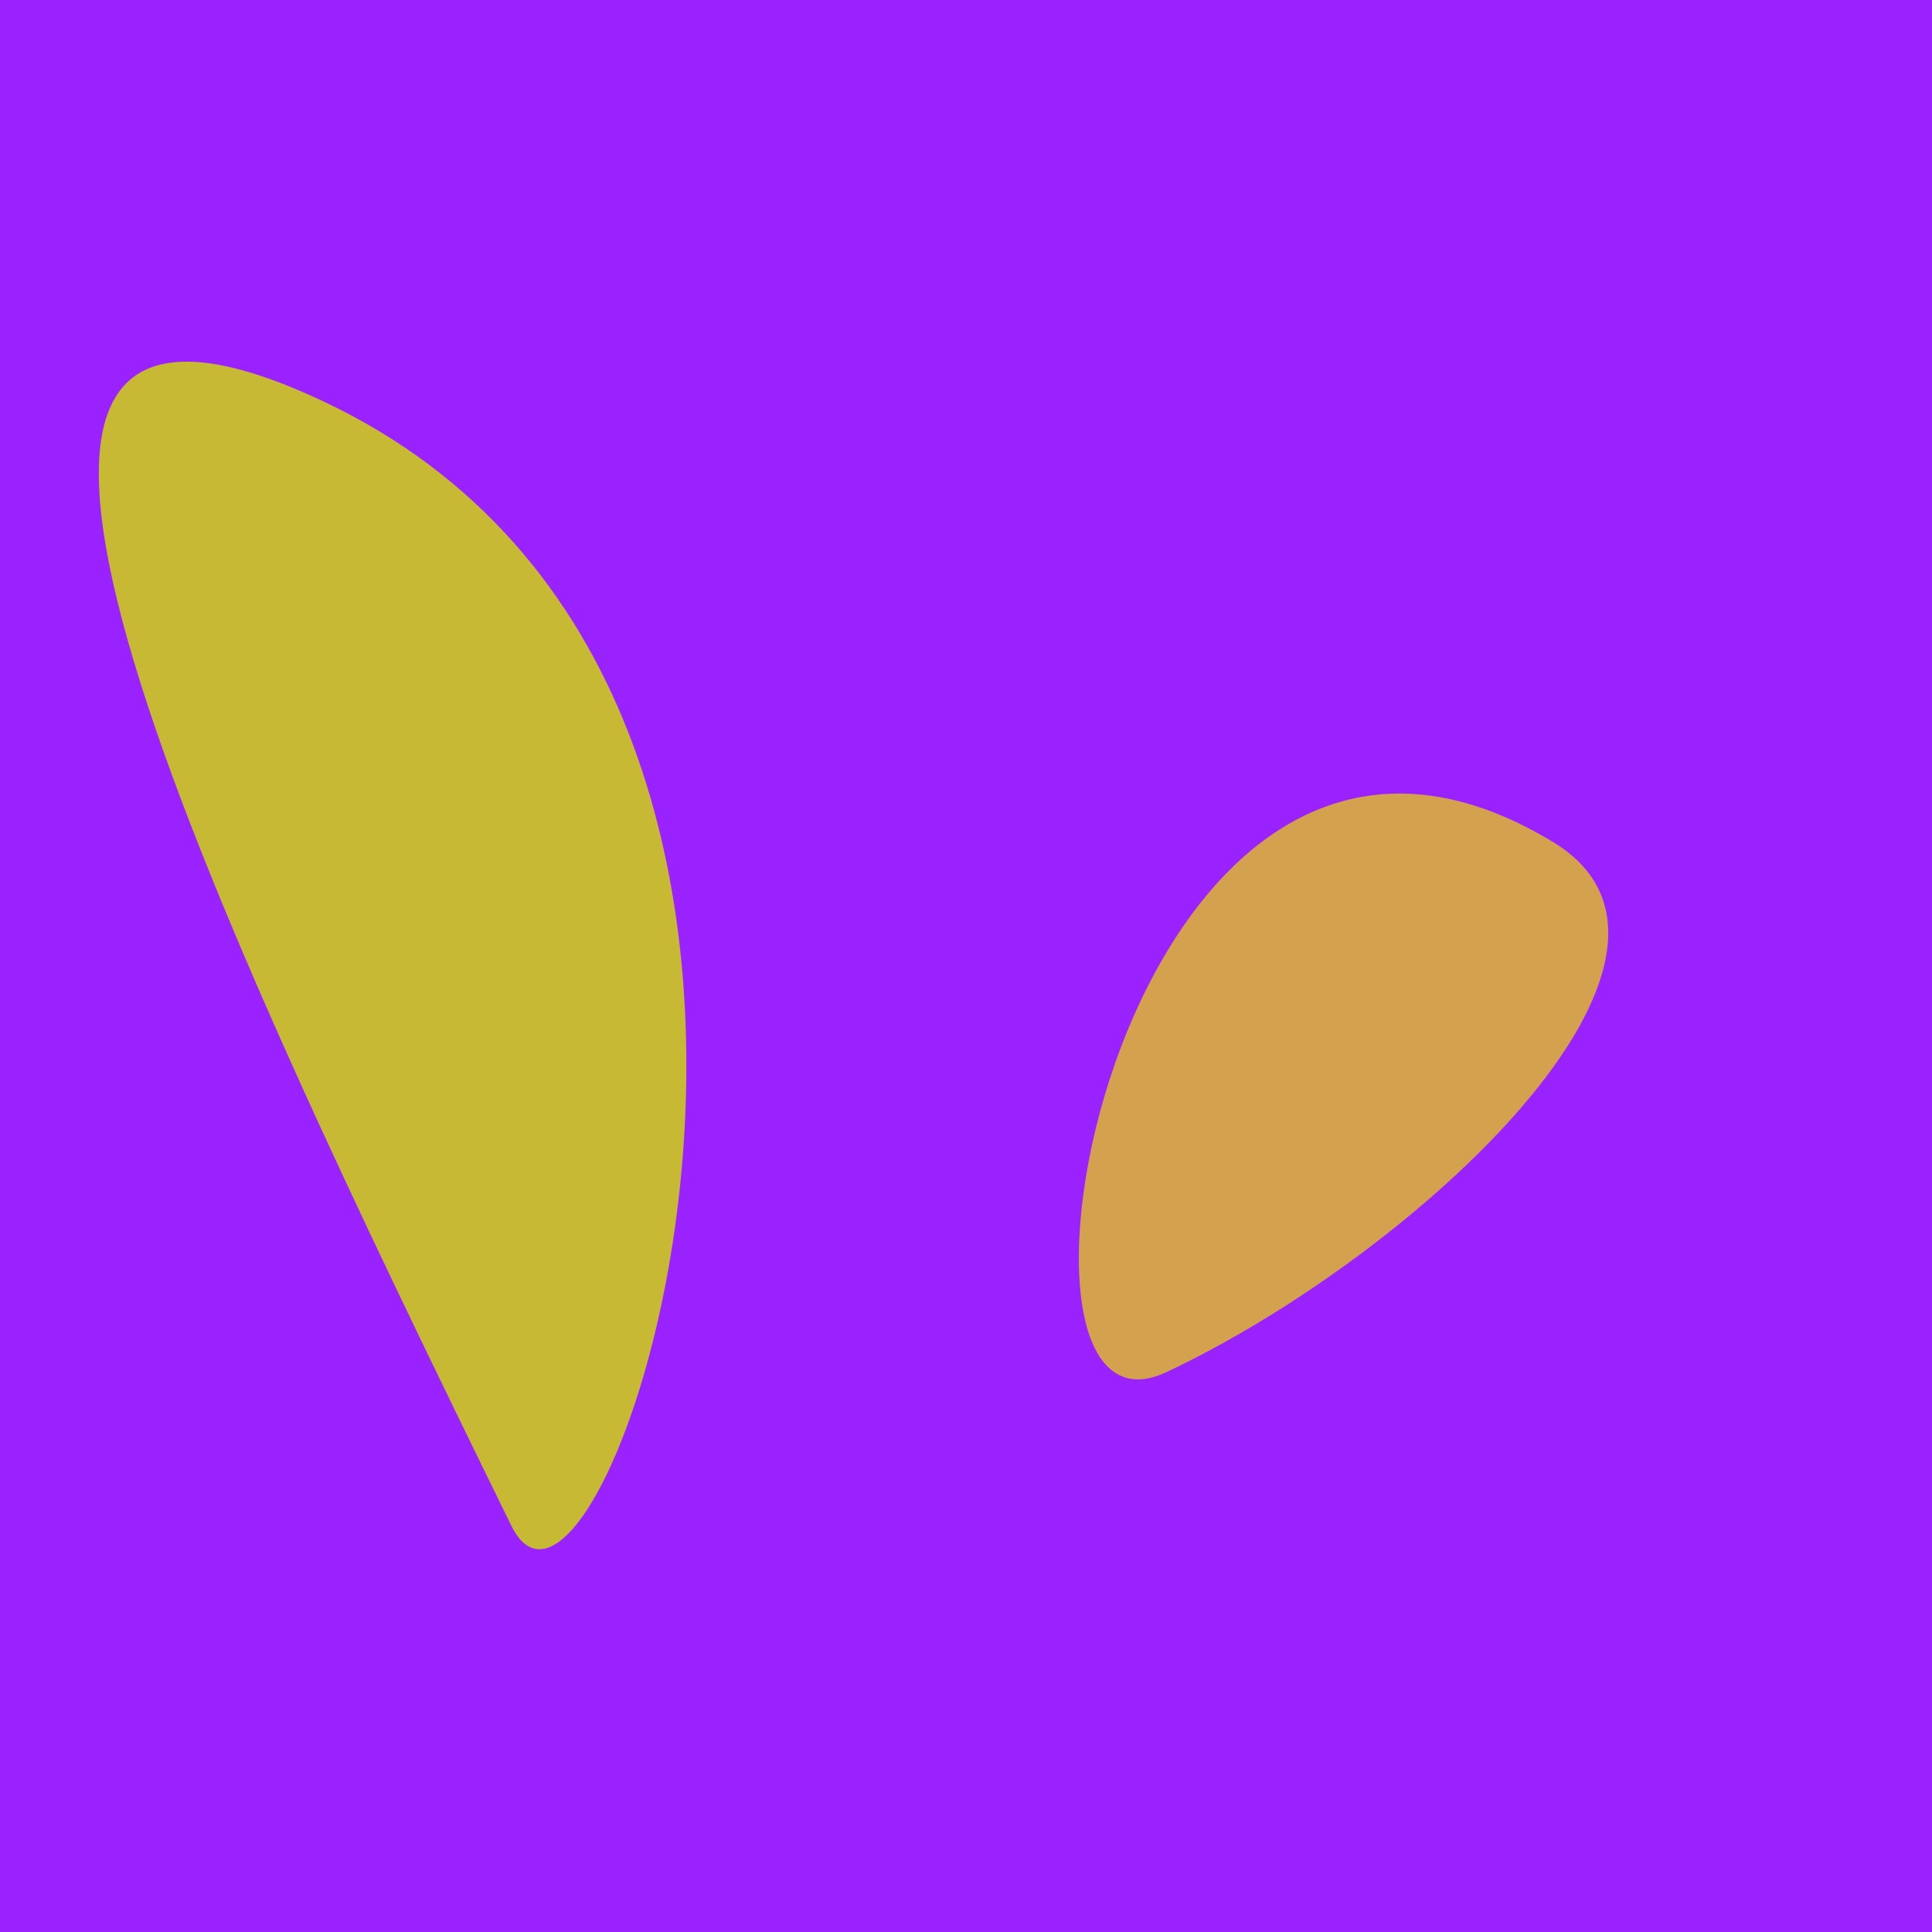
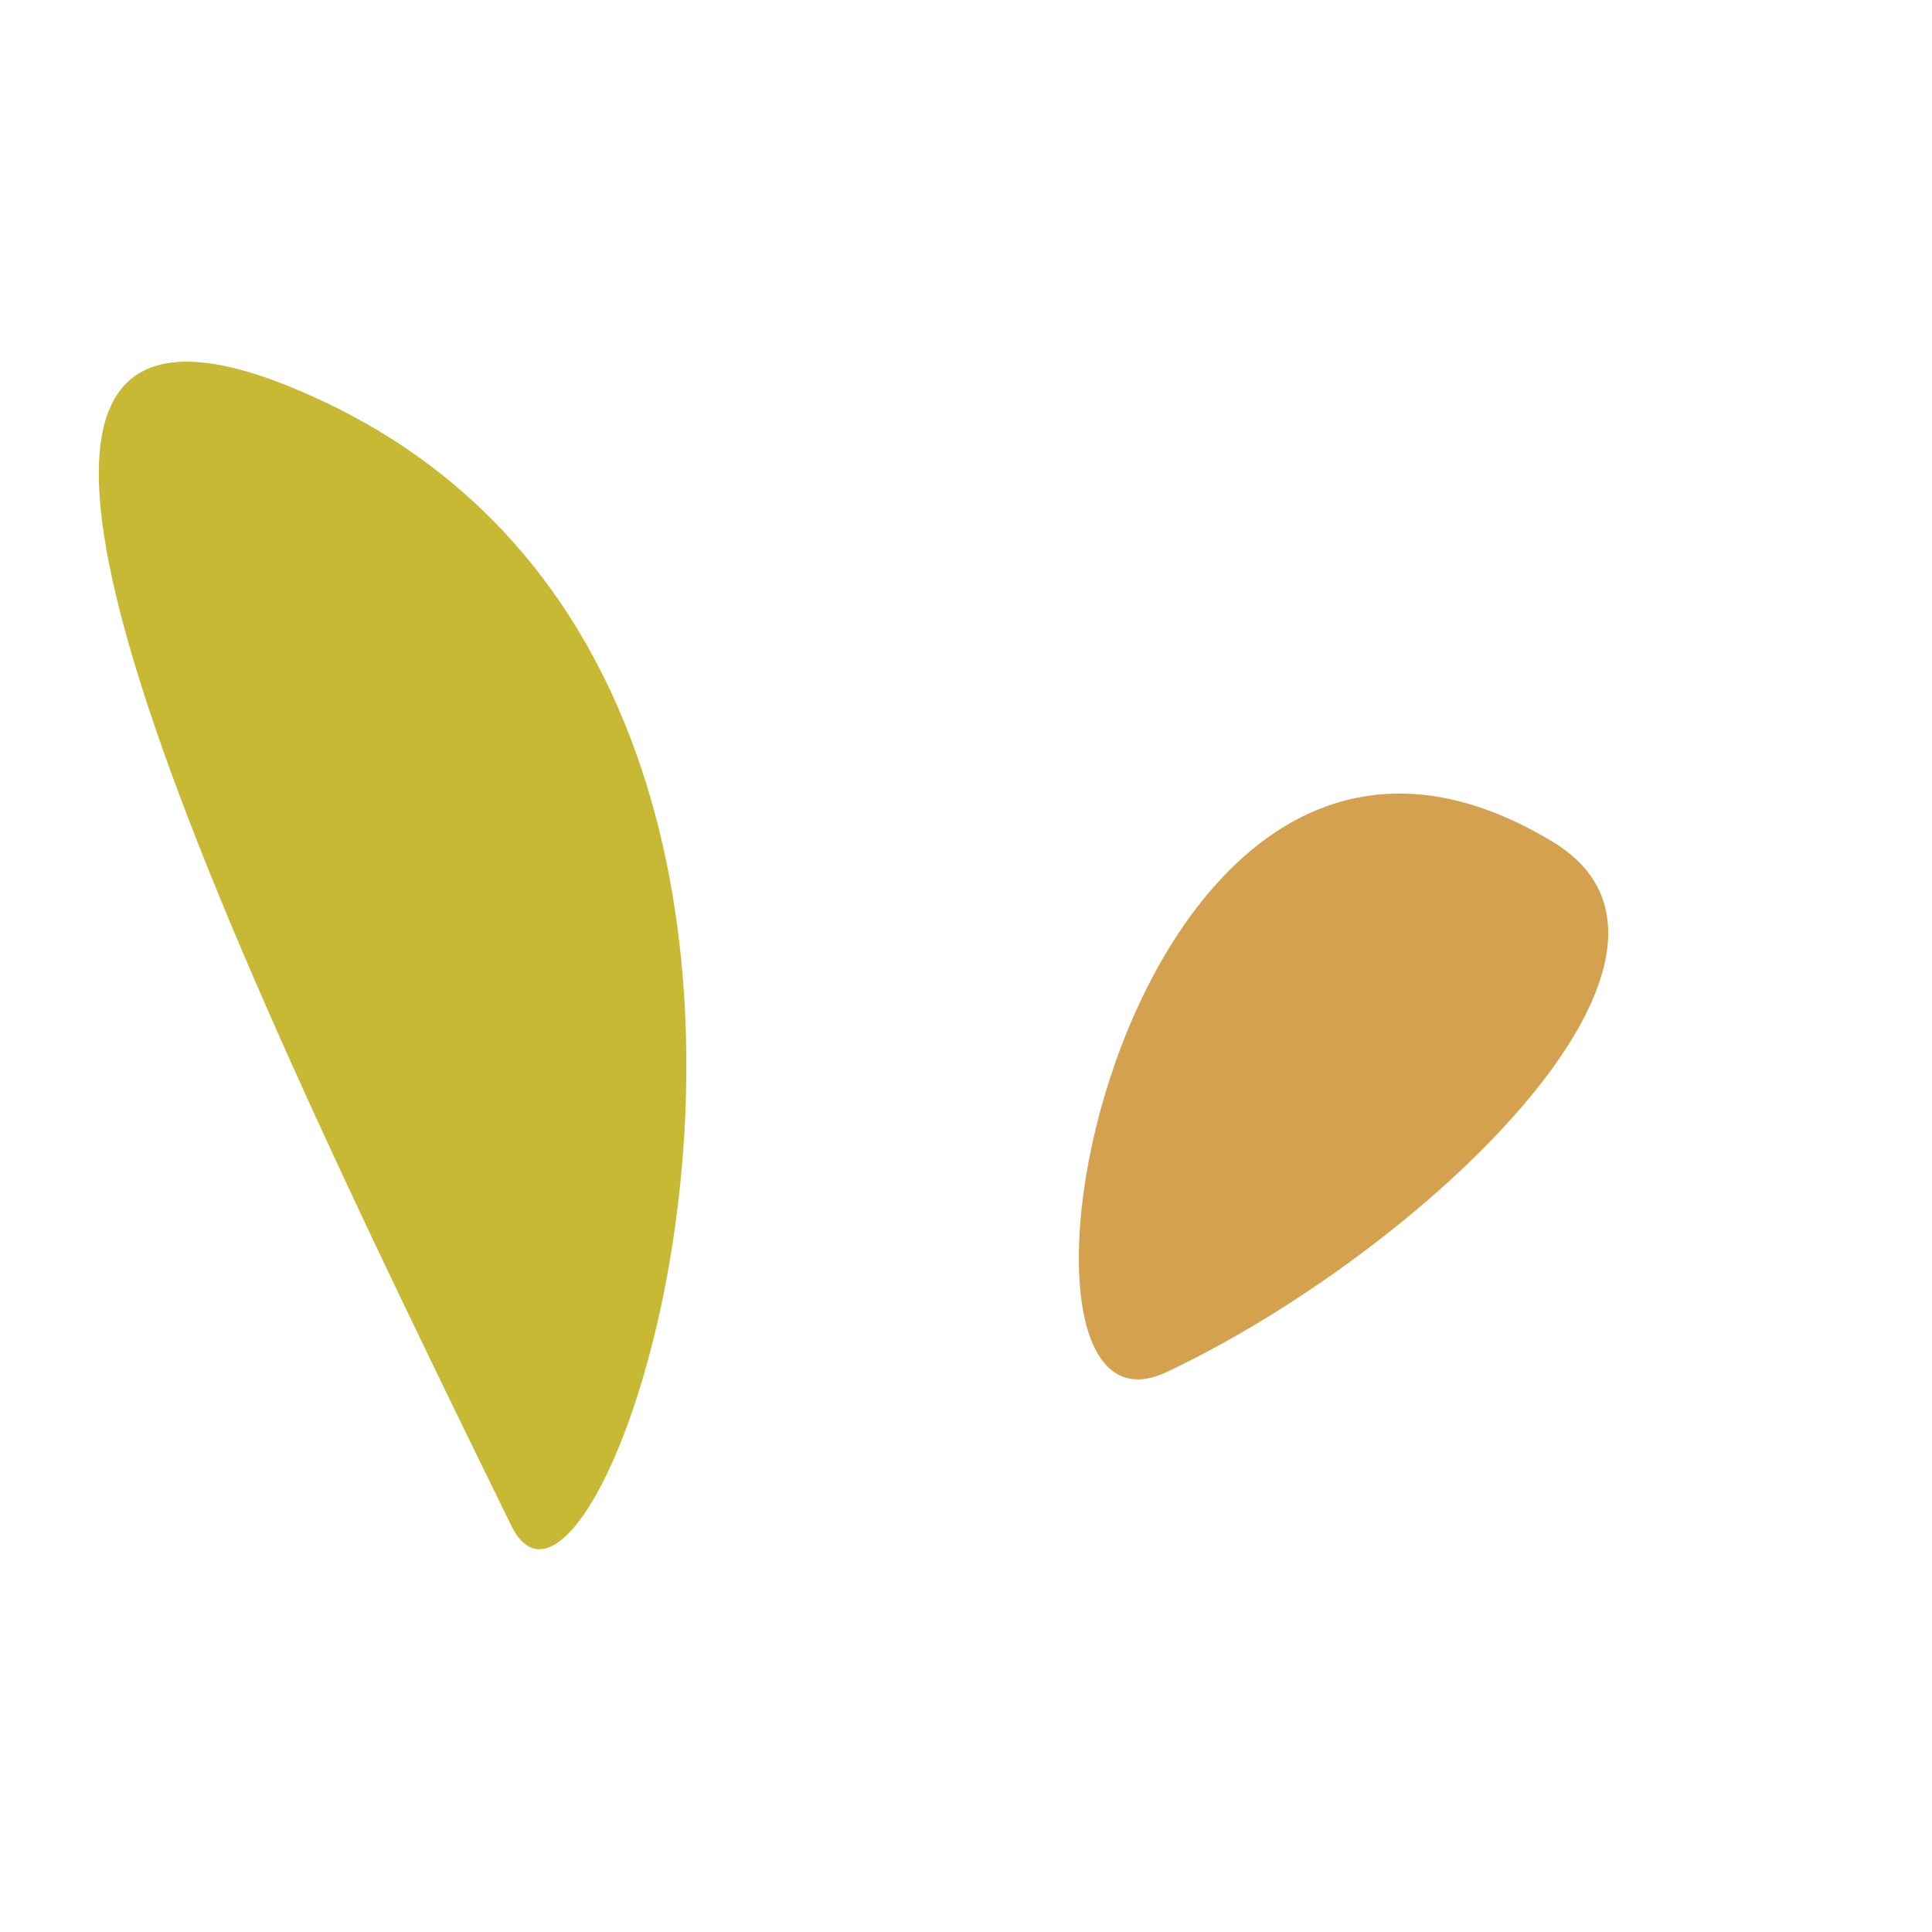
<svg xmlns="http://www.w3.org/2000/svg" width="128" height="128">
  <g>
-     <rect width="128" height="128" fill="#92f" />
    <path d="M 19.34 25.673 C -7.887 14.498 13.806 60.137 33.878 101.085 C 40.175 113.931 63.018 43.601 19.34 25.673" fill="rgb(200,185,52)" />
    <path d="M 102.886 55.781 C 74.304 38.467 63.844 97.233 77.272 90.91 C 93.974 83.045 115.173 63.224 102.886 55.781" fill="rgb(212,161,78)" />
  </g>
</svg>